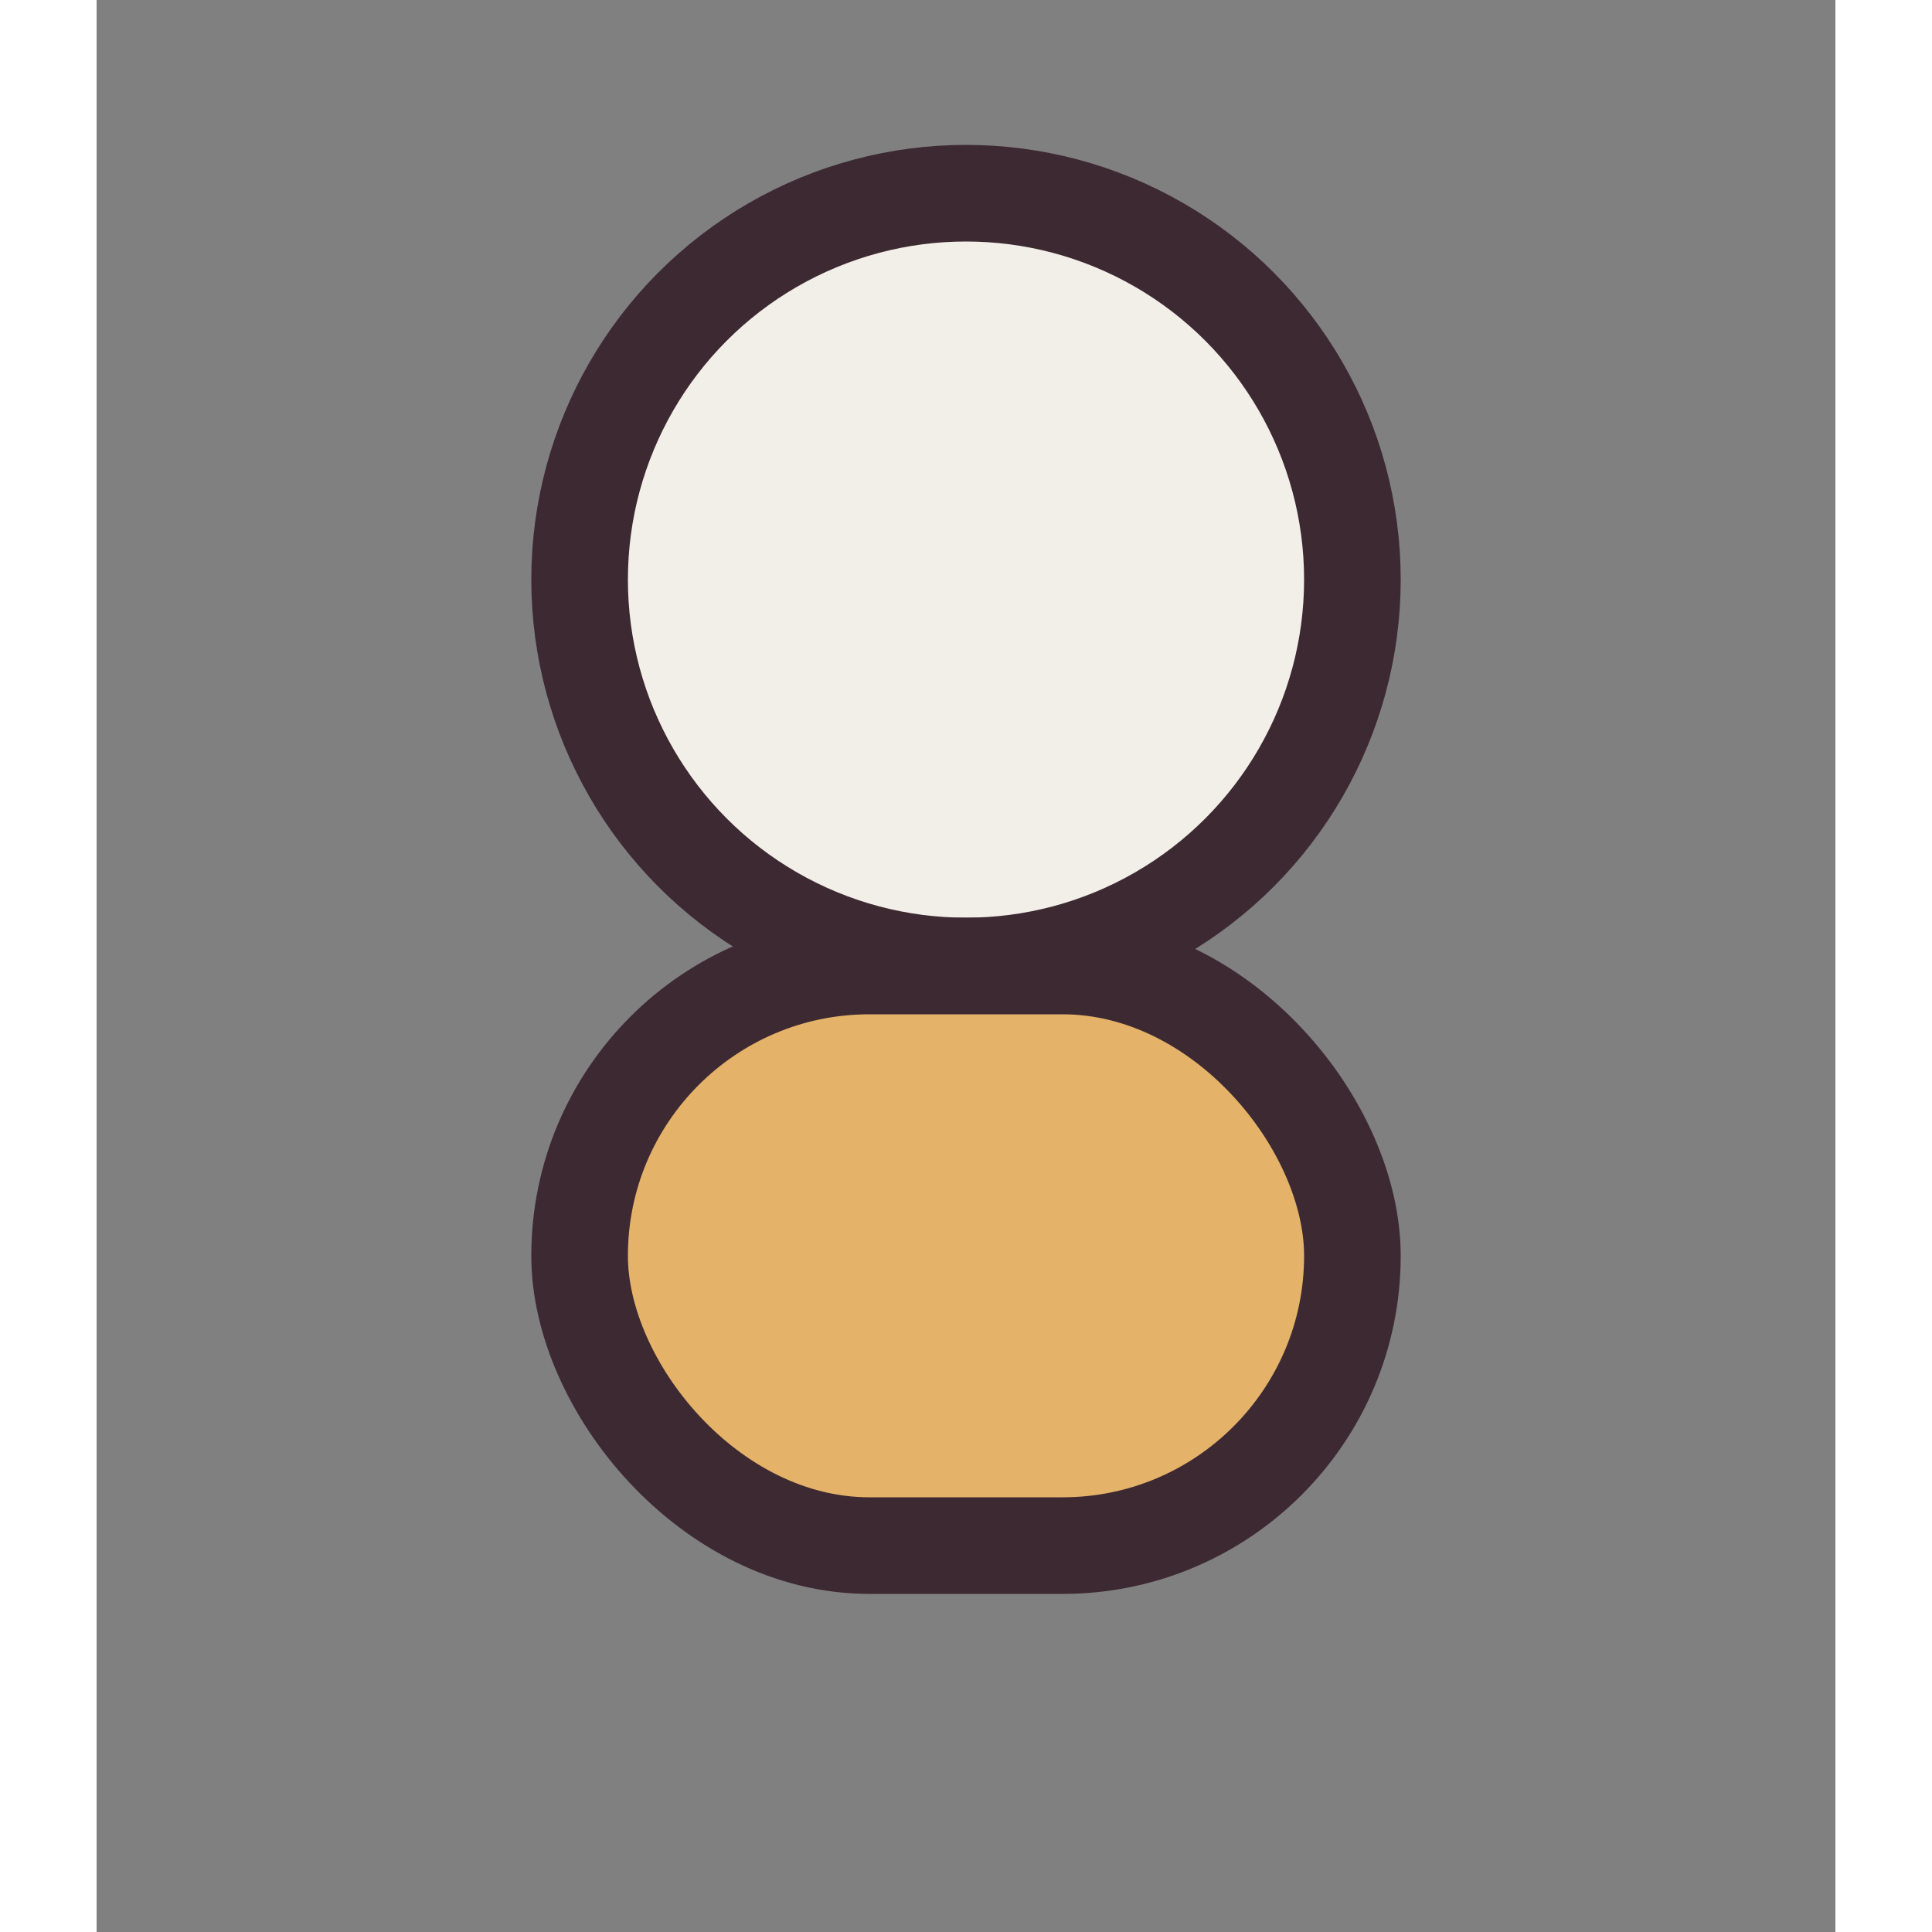
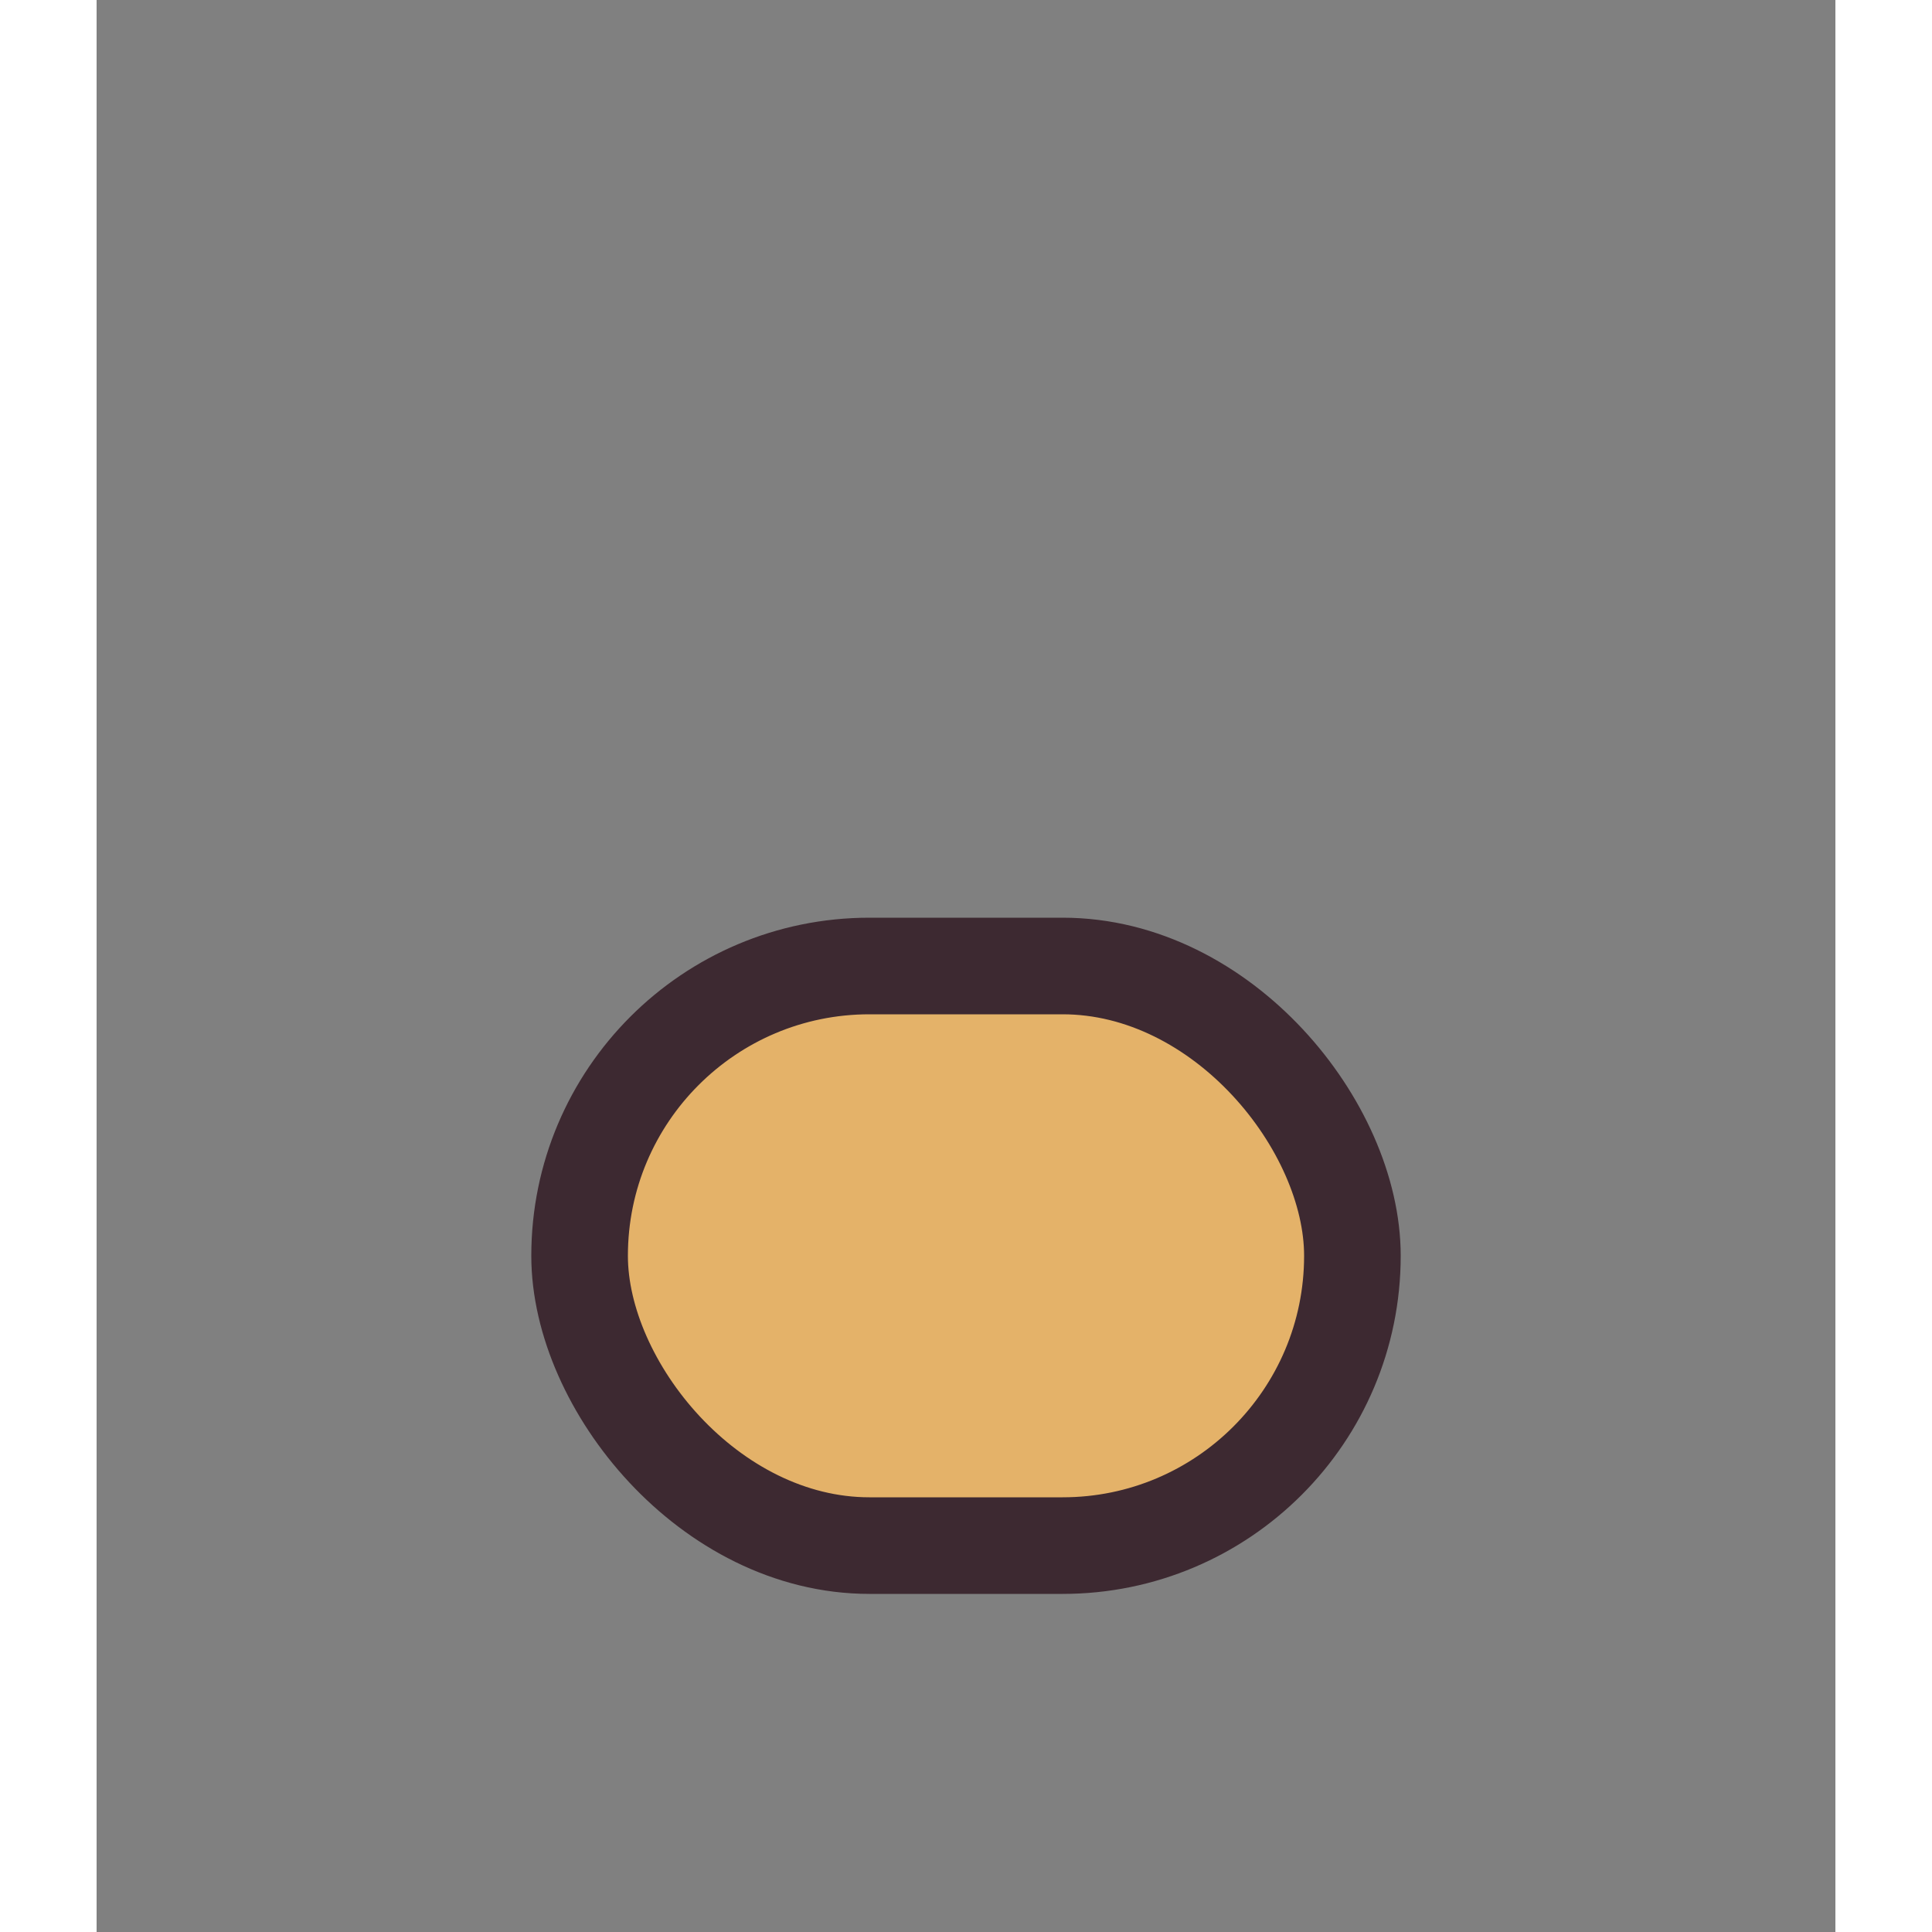
<svg xmlns="http://www.w3.org/2000/svg" viewBox="0 0 18 20" width="32" height="32">
  <rect x="0" y="0" width="18" height="20" fill="#808080" stroke="none" />
-   <circle cx="9" cy="6" r="4" fill="#F2EFE9" stroke="#3D2931" />
  <rect x="5" y="10" width="8" height="6" rx="3" fill="#E4B269" stroke="#3D2931" />
</svg>